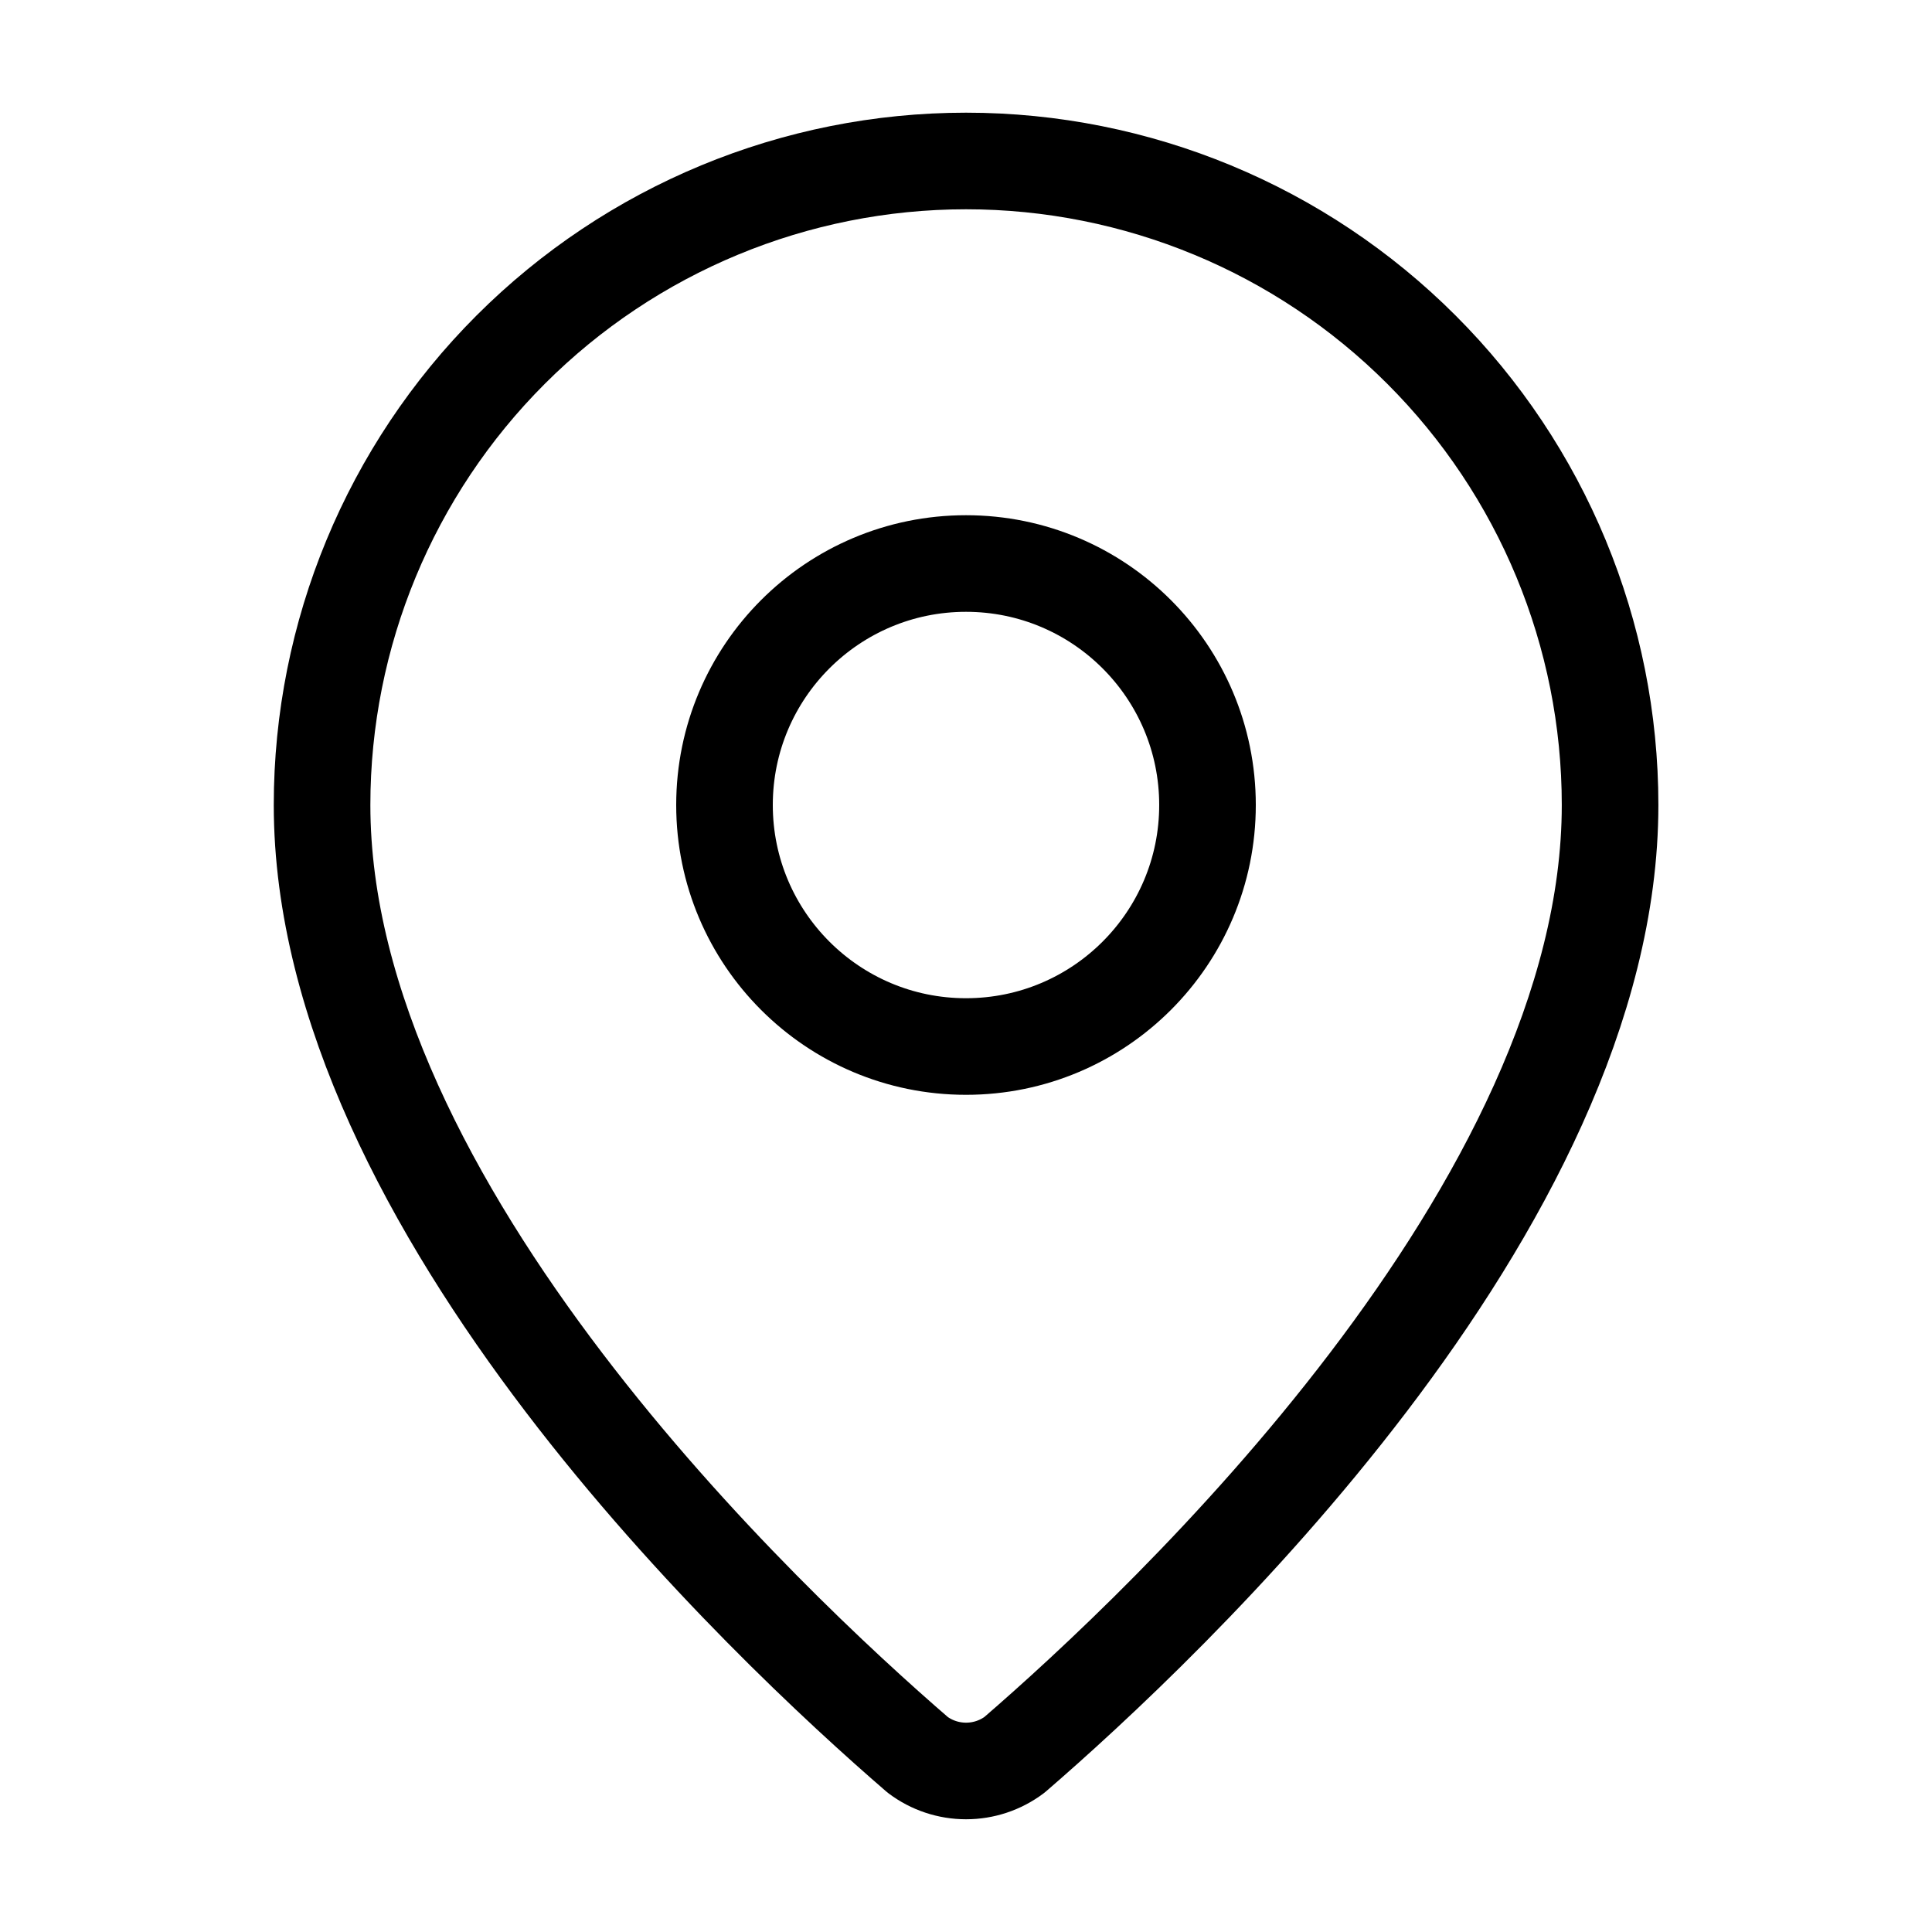
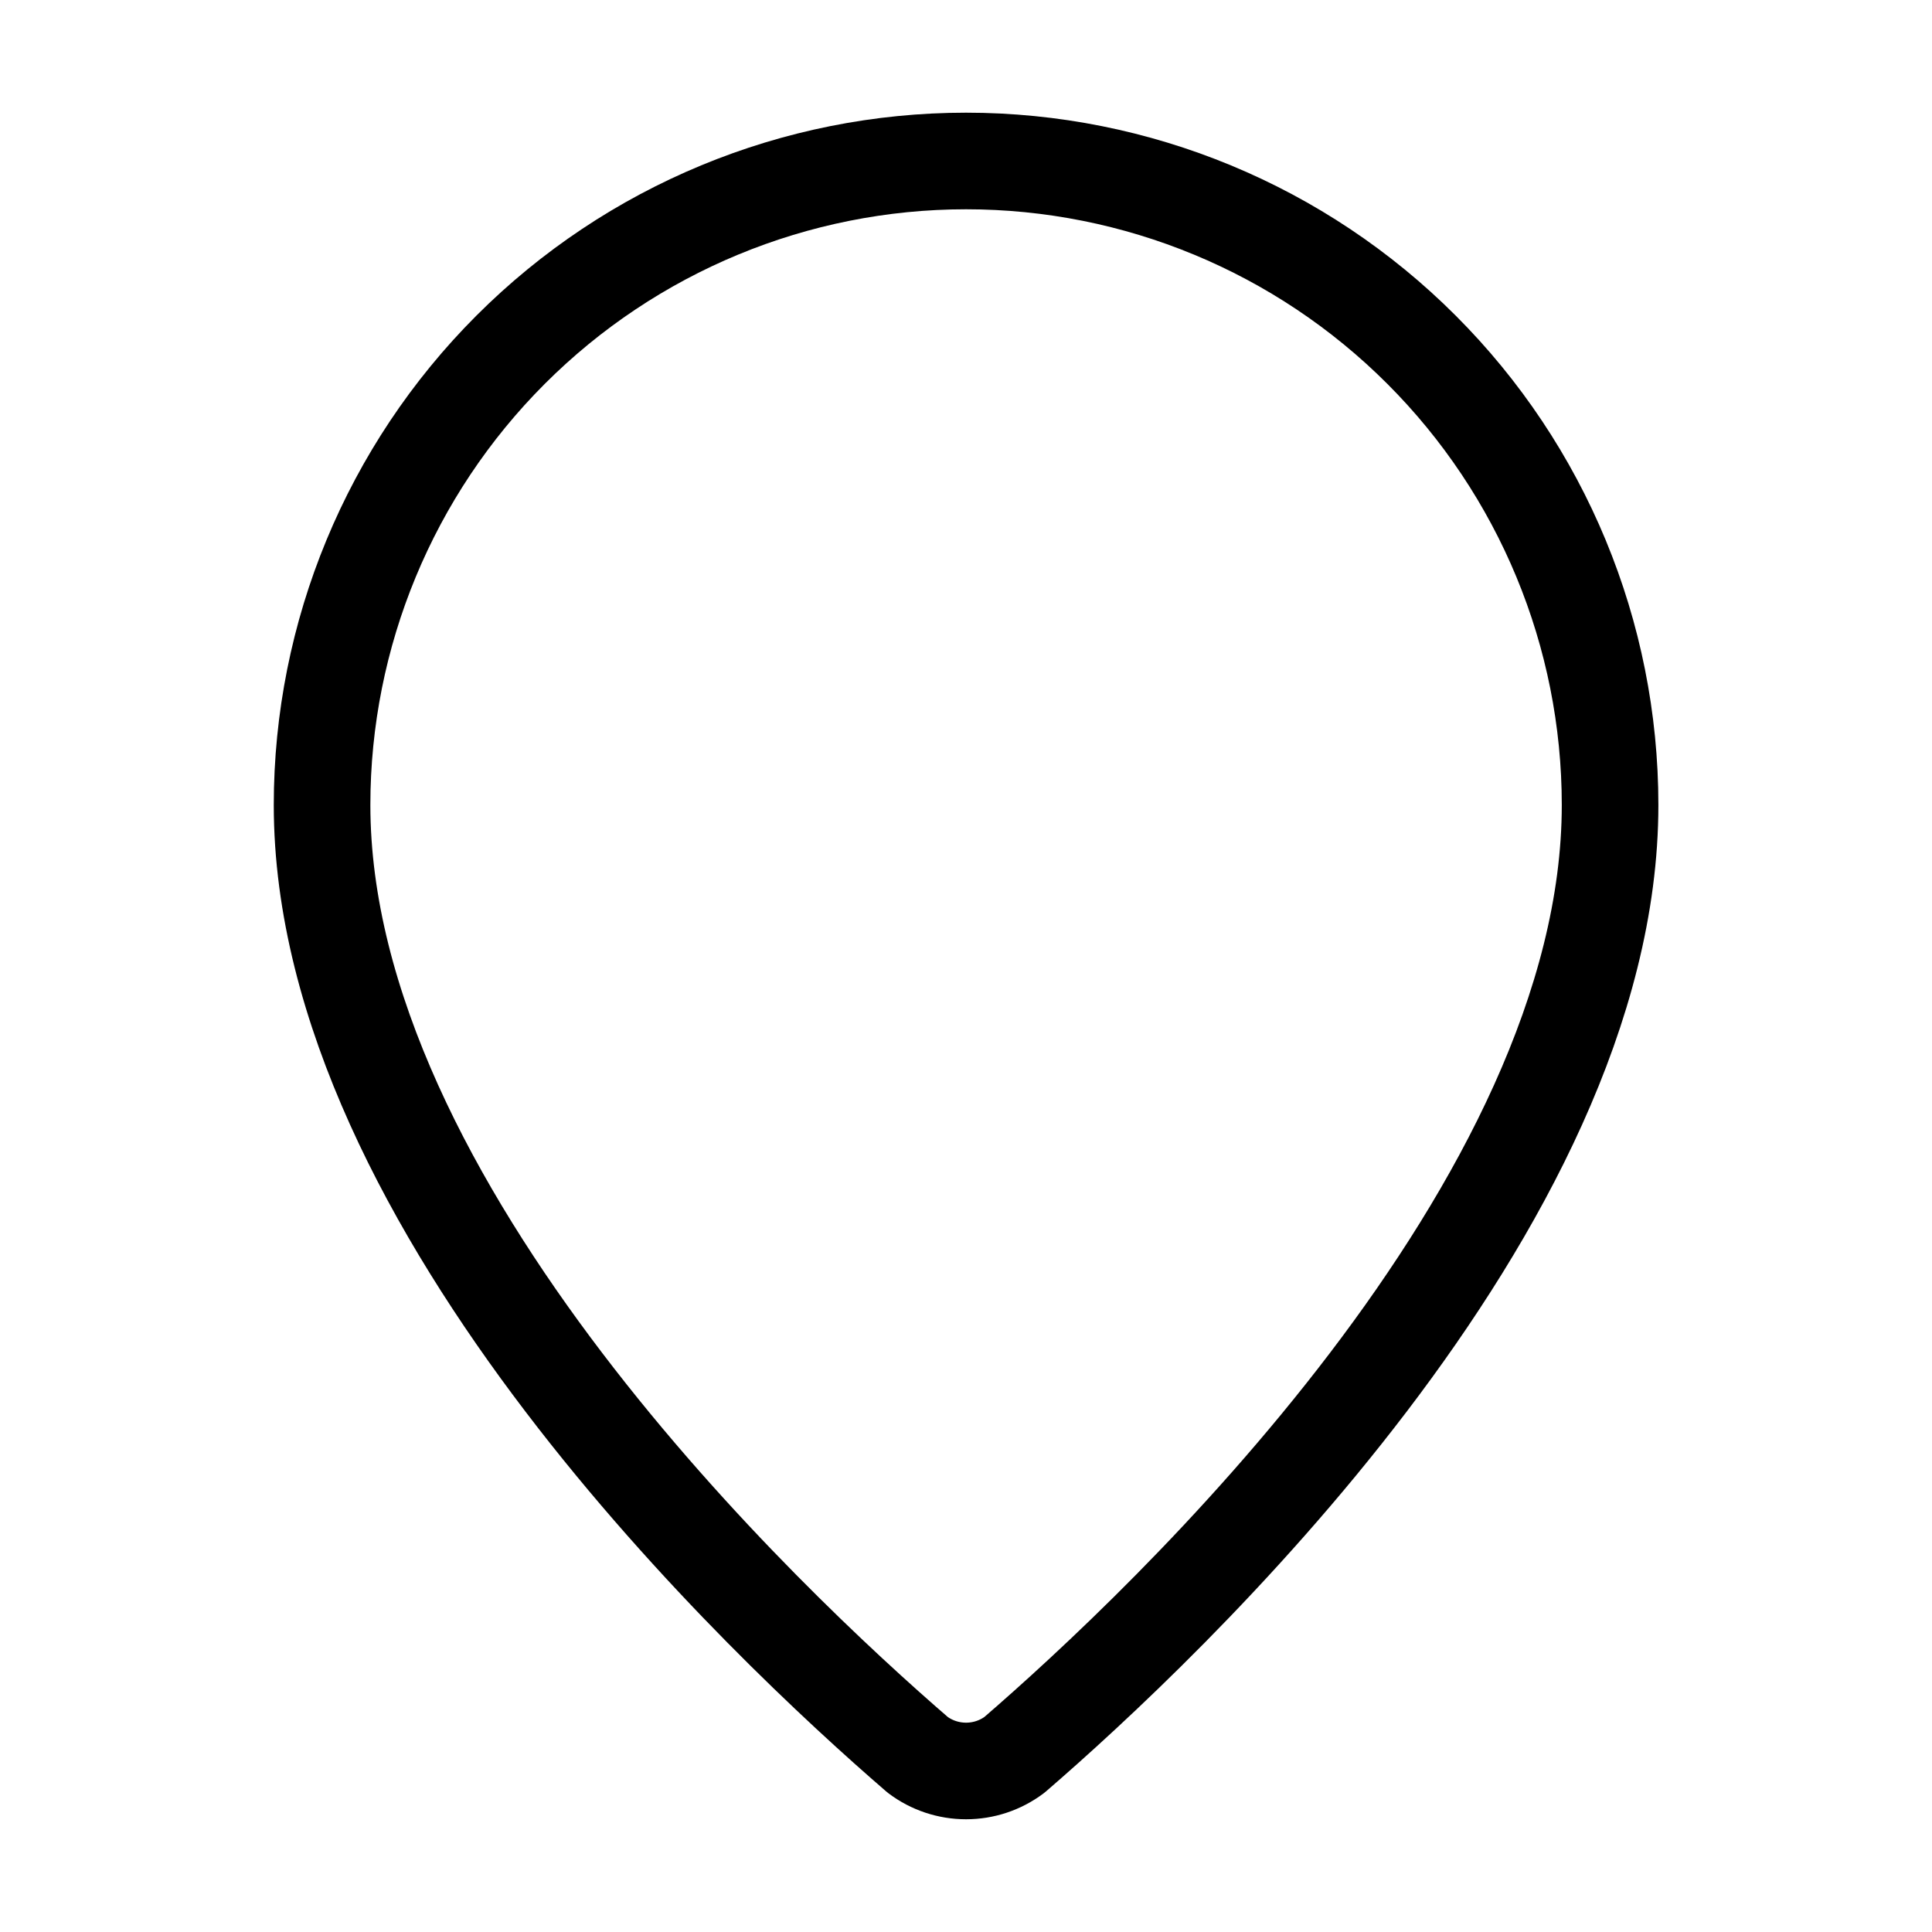
<svg xmlns="http://www.w3.org/2000/svg" width="40" height="40" viewBox="0 0 40 40" fill="none">
  <path d="M33.335 16.667C33.335 24.988 24.103 33.655 21.003 36.332C20.714 36.549 20.363 36.666 20.001 36.666C19.64 36.666 19.288 36.549 19 36.332C15.9 33.655 6.668 24.988 6.668 16.667C6.668 13.13 8.073 9.739 10.573 7.239C13.074 4.738 16.465 3.333 20.001 3.333C23.538 3.333 26.929 4.738 29.429 7.239C31.93 9.739 33.335 13.13 33.335 16.667Z" stroke="black" stroke-width="2" stroke-linecap="round" stroke-linejoin="round" />
-   <path d="M20 21.667C22.761 21.667 25 19.428 25 16.667C25 13.905 22.761 11.667 20 11.667C17.239 11.667 15 13.905 15 16.667C15 19.428 17.239 21.667 20 21.667Z" stroke="black" stroke-width="2" stroke-linecap="round" stroke-linejoin="round" />
</svg>